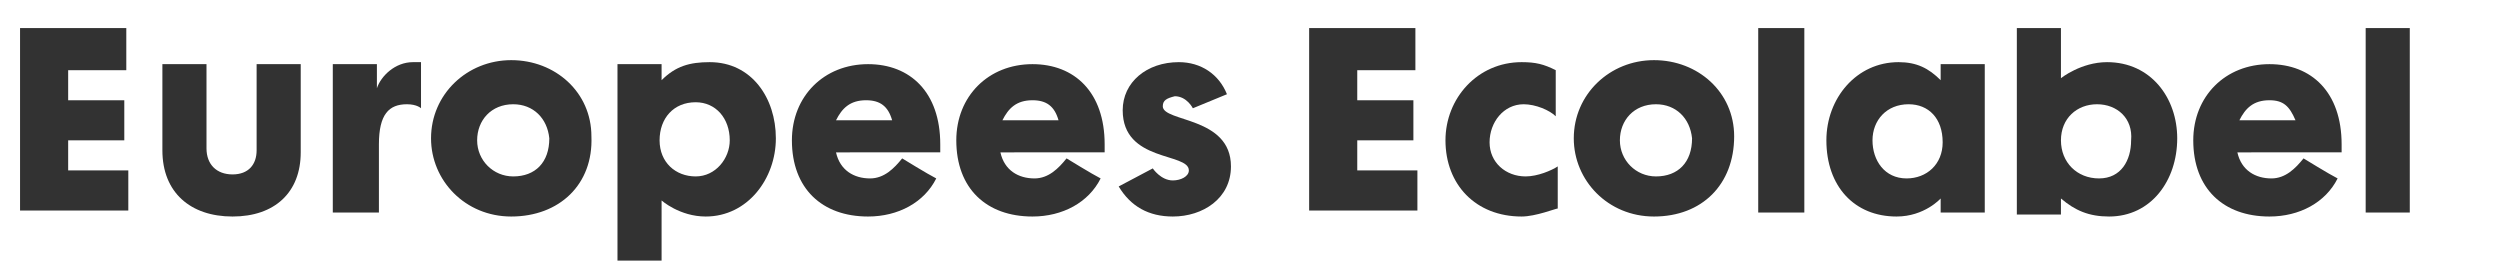
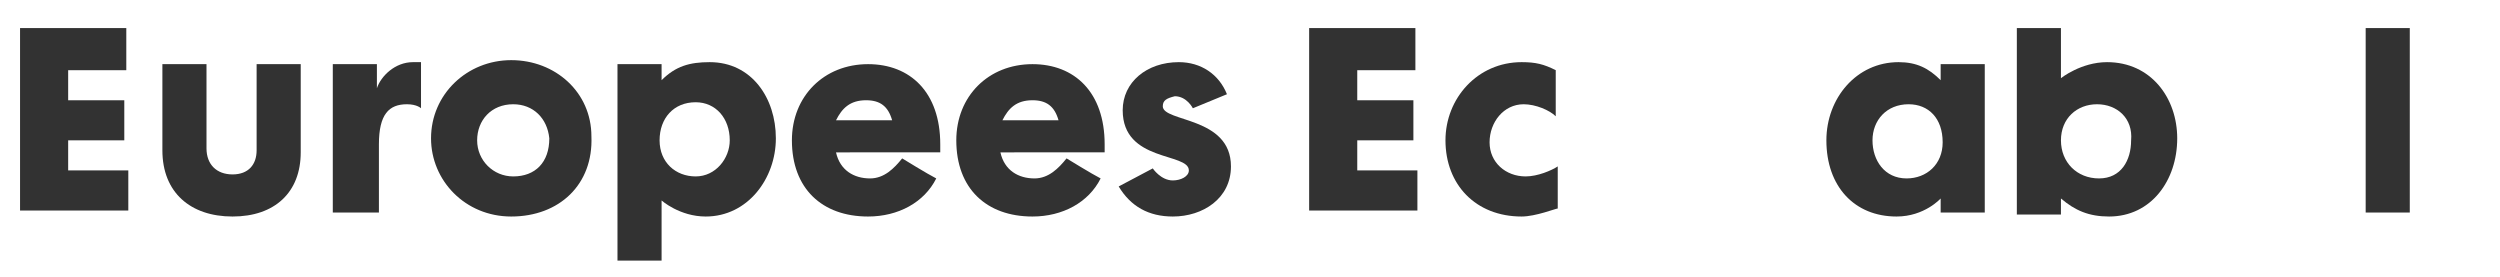
<svg xmlns="http://www.w3.org/2000/svg" version="1.1" id="Laag_1" x="0px" y="0px" width="124.7px" height="13.8px" viewBox="0 0 124.7 13.8" style="enable-background:new 0 0 124.7 13.8;" xml:space="preserve">
  <style type="text/css">
	.st0{fill:#323232;}
</style>
  <g id="Layer_1">
</g>
  <g>
    <path class="st0" d="M1,10.6V1.4h5.3v2.1H3.4V5h2.8v2H3.4v1.5h3v2H1z" />
    <path class="st0" d="M11.6,10.8c-2.1,0-3.5-1.2-3.5-3.3V3.2h2.2v4.2c0,0.8,0.5,1.3,1.3,1.3c0.8,0,1.2-0.5,1.2-1.2V3.2H15v4.4   C15,9.6,13.7,10.8,11.6,10.8z" />
    <path class="st0" d="M20.3,5.2c-0.9,0-1.4,0.5-1.4,2v3.4h-2.3V3.2h2.2v1.2c0.2-0.6,0.9-1.3,1.8-1.3H21v2.3   C21,5.4,20.8,5.2,20.3,5.2z" />
    <path class="st0" d="M25.5,10.8c-2.3,0-4-1.8-4-3.9c0-2.2,1.8-3.9,4-3.9c2.2,0,4,1.6,4,3.8C29.6,9.2,27.9,10.8,25.5,10.8z    M25.6,5.2c-1.1,0-1.8,0.8-1.8,1.8c0,1,0.8,1.8,1.8,1.8c1.1,0,1.8-0.7,1.8-1.9C27.3,5.9,26.6,5.2,25.6,5.2z" />
    <path class="st0" d="M35.2,10.8c-1.3,0-2.2-0.8-2.2-0.8V13h-2.2V3.2H33V4c0.7-0.7,1.4-0.9,2.4-0.9c2.1,0,3.3,1.8,3.3,3.8   C38.7,8.9,37.3,10.8,35.2,10.8z M34.7,5.1c-1.1,0-1.8,0.8-1.8,1.9s0.8,1.8,1.8,1.8c1,0,1.7-0.9,1.7-1.8C36.4,5.9,35.7,5.1,34.7,5.1   z" />
    <path class="st0" d="M41.7,7.6c0.2,0.9,0.9,1.3,1.7,1.3c0.7,0,1.2-0.5,1.6-1c0,0,1.3,0.8,1.7,1c-0.6,1.2-1.9,1.9-3.4,1.9   c-2.3,0-3.8-1.4-3.8-3.8c0-2.2,1.6-3.8,3.8-3.8c2.1,0,3.6,1.4,3.6,4c0,0.2,0,0.3,0,0.4H41.7z M43.2,5c-0.8,0-1.2,0.4-1.5,1h2.8   C44.3,5.3,43.9,5,43.2,5z" />
    <path class="st0" d="M49.9,7.6c0.2,0.9,0.9,1.3,1.7,1.3c0.7,0,1.2-0.5,1.6-1c0,0,1.3,0.8,1.7,1c-0.6,1.2-1.9,1.9-3.4,1.9   c-2.3,0-3.8-1.4-3.8-3.8c0-2.2,1.6-3.8,3.8-3.8c2.1,0,3.6,1.4,3.6,4c0,0.2,0,0.3,0,0.4H49.9z M51.5,5c-0.8,0-1.2,0.4-1.5,1h2.8   C52.6,5.3,52.2,5,51.5,5z" />
    <path class="st0" d="M58.5,10.8c-1.2,0-2.1-0.5-2.7-1.5l1.7-0.9c0,0,0.4,0.6,1,0.6c0.4,0,0.8-0.2,0.8-0.5c0-0.9-3.3-0.4-3.3-3   c0-1.4,1.2-2.4,2.8-2.4c1.1,0,2,0.6,2.4,1.6l-1.7,0.7c0,0-0.3-0.6-0.9-0.6C58.2,4.9,58,5,58,5.3c0,0.8,3.4,0.5,3.4,3   C61.4,9.9,60,10.8,58.5,10.8z" />
    <path class="st0" d="M65.3,10.6V1.4h5.3v2.1h-2.9V5h2.8v2h-2.8v1.5h3v2H65.3z" />
    <path class="st0" d="M75.9,10.8c-2.3,0-3.8-1.6-3.8-3.8c0-2.1,1.6-3.9,3.8-3.9c0.7,0,1.1,0.1,1.7,0.4v2.3c-0.3-0.3-1-0.6-1.6-0.6   c-1,0-1.7,0.9-1.7,1.9c0,1,0.8,1.7,1.8,1.7c0.6,0,1.3-0.3,1.6-0.5v2.1C77.6,10.4,76.6,10.8,75.9,10.8z" />
-     <path class="st0" d="M82.5,10.8c-2.3,0-4-1.8-4-3.9c0-2.2,1.8-3.9,4-3.9c2.2,0,4,1.6,4,3.8C86.5,9.2,84.9,10.8,82.5,10.8z    M82.6,5.2c-1.1,0-1.8,0.8-1.8,1.8c0,1,0.8,1.8,1.8,1.8c1.1,0,1.8-0.7,1.8-1.9C84.3,5.9,83.6,5.2,82.6,5.2z" />
-     <path class="st0" d="M87.7,10.6V1.4H90v9.2H87.7z" />
    <path class="st0" d="M96.8,10.6V9.9c0,0-0.8,0.9-2.2,0.9c-2.1,0-3.5-1.5-3.5-3.8c0-2.1,1.5-3.9,3.6-3.9c0.9,0,1.5,0.3,2.1,0.9V3.2   h2.2v7.4H96.8z M95.2,5.2c-1.1,0-1.8,0.8-1.8,1.8c0,1,0.6,1.9,1.7,1.9c1,0,1.8-0.7,1.8-1.8C96.9,5.9,96.2,5.2,95.2,5.2z" />
    <path class="st0" d="M105.2,10.8c-1,0-1.7-0.3-2.4-0.9v0.8h-2.2V1.4h2.2v2.5c0,0,1-0.8,2.3-0.8c2.2,0,3.5,1.8,3.5,3.8   C108.6,9,107.3,10.8,105.2,10.8z M104.6,5.2c-1,0-1.8,0.7-1.8,1.8c0,1.1,0.8,1.9,1.9,1.9c1.1,0,1.6-0.9,1.6-1.9   C106.4,5.9,105.6,5.2,104.6,5.2z" />
-     <path class="st0" d="M111.6,7.6c0.2,0.9,0.9,1.3,1.7,1.3c0.7,0,1.2-0.5,1.6-1c0,0,1.3,0.8,1.7,1c-0.6,1.2-1.9,1.9-3.4,1.9   c-2.3,0-3.8-1.4-3.8-3.8c0-2.2,1.6-3.8,3.8-3.8c2.1,0,3.6,1.4,3.6,4c0,0.2,0,0.3,0,0.4H111.6z M113.2,5c-0.8,0-1.2,0.4-1.5,1h2.8   C114.2,5.3,113.9,5,113.2,5z" />
    <path class="st0" d="M118,10.6V1.4h2.2v9.2H118z" />
  </g>
</svg>